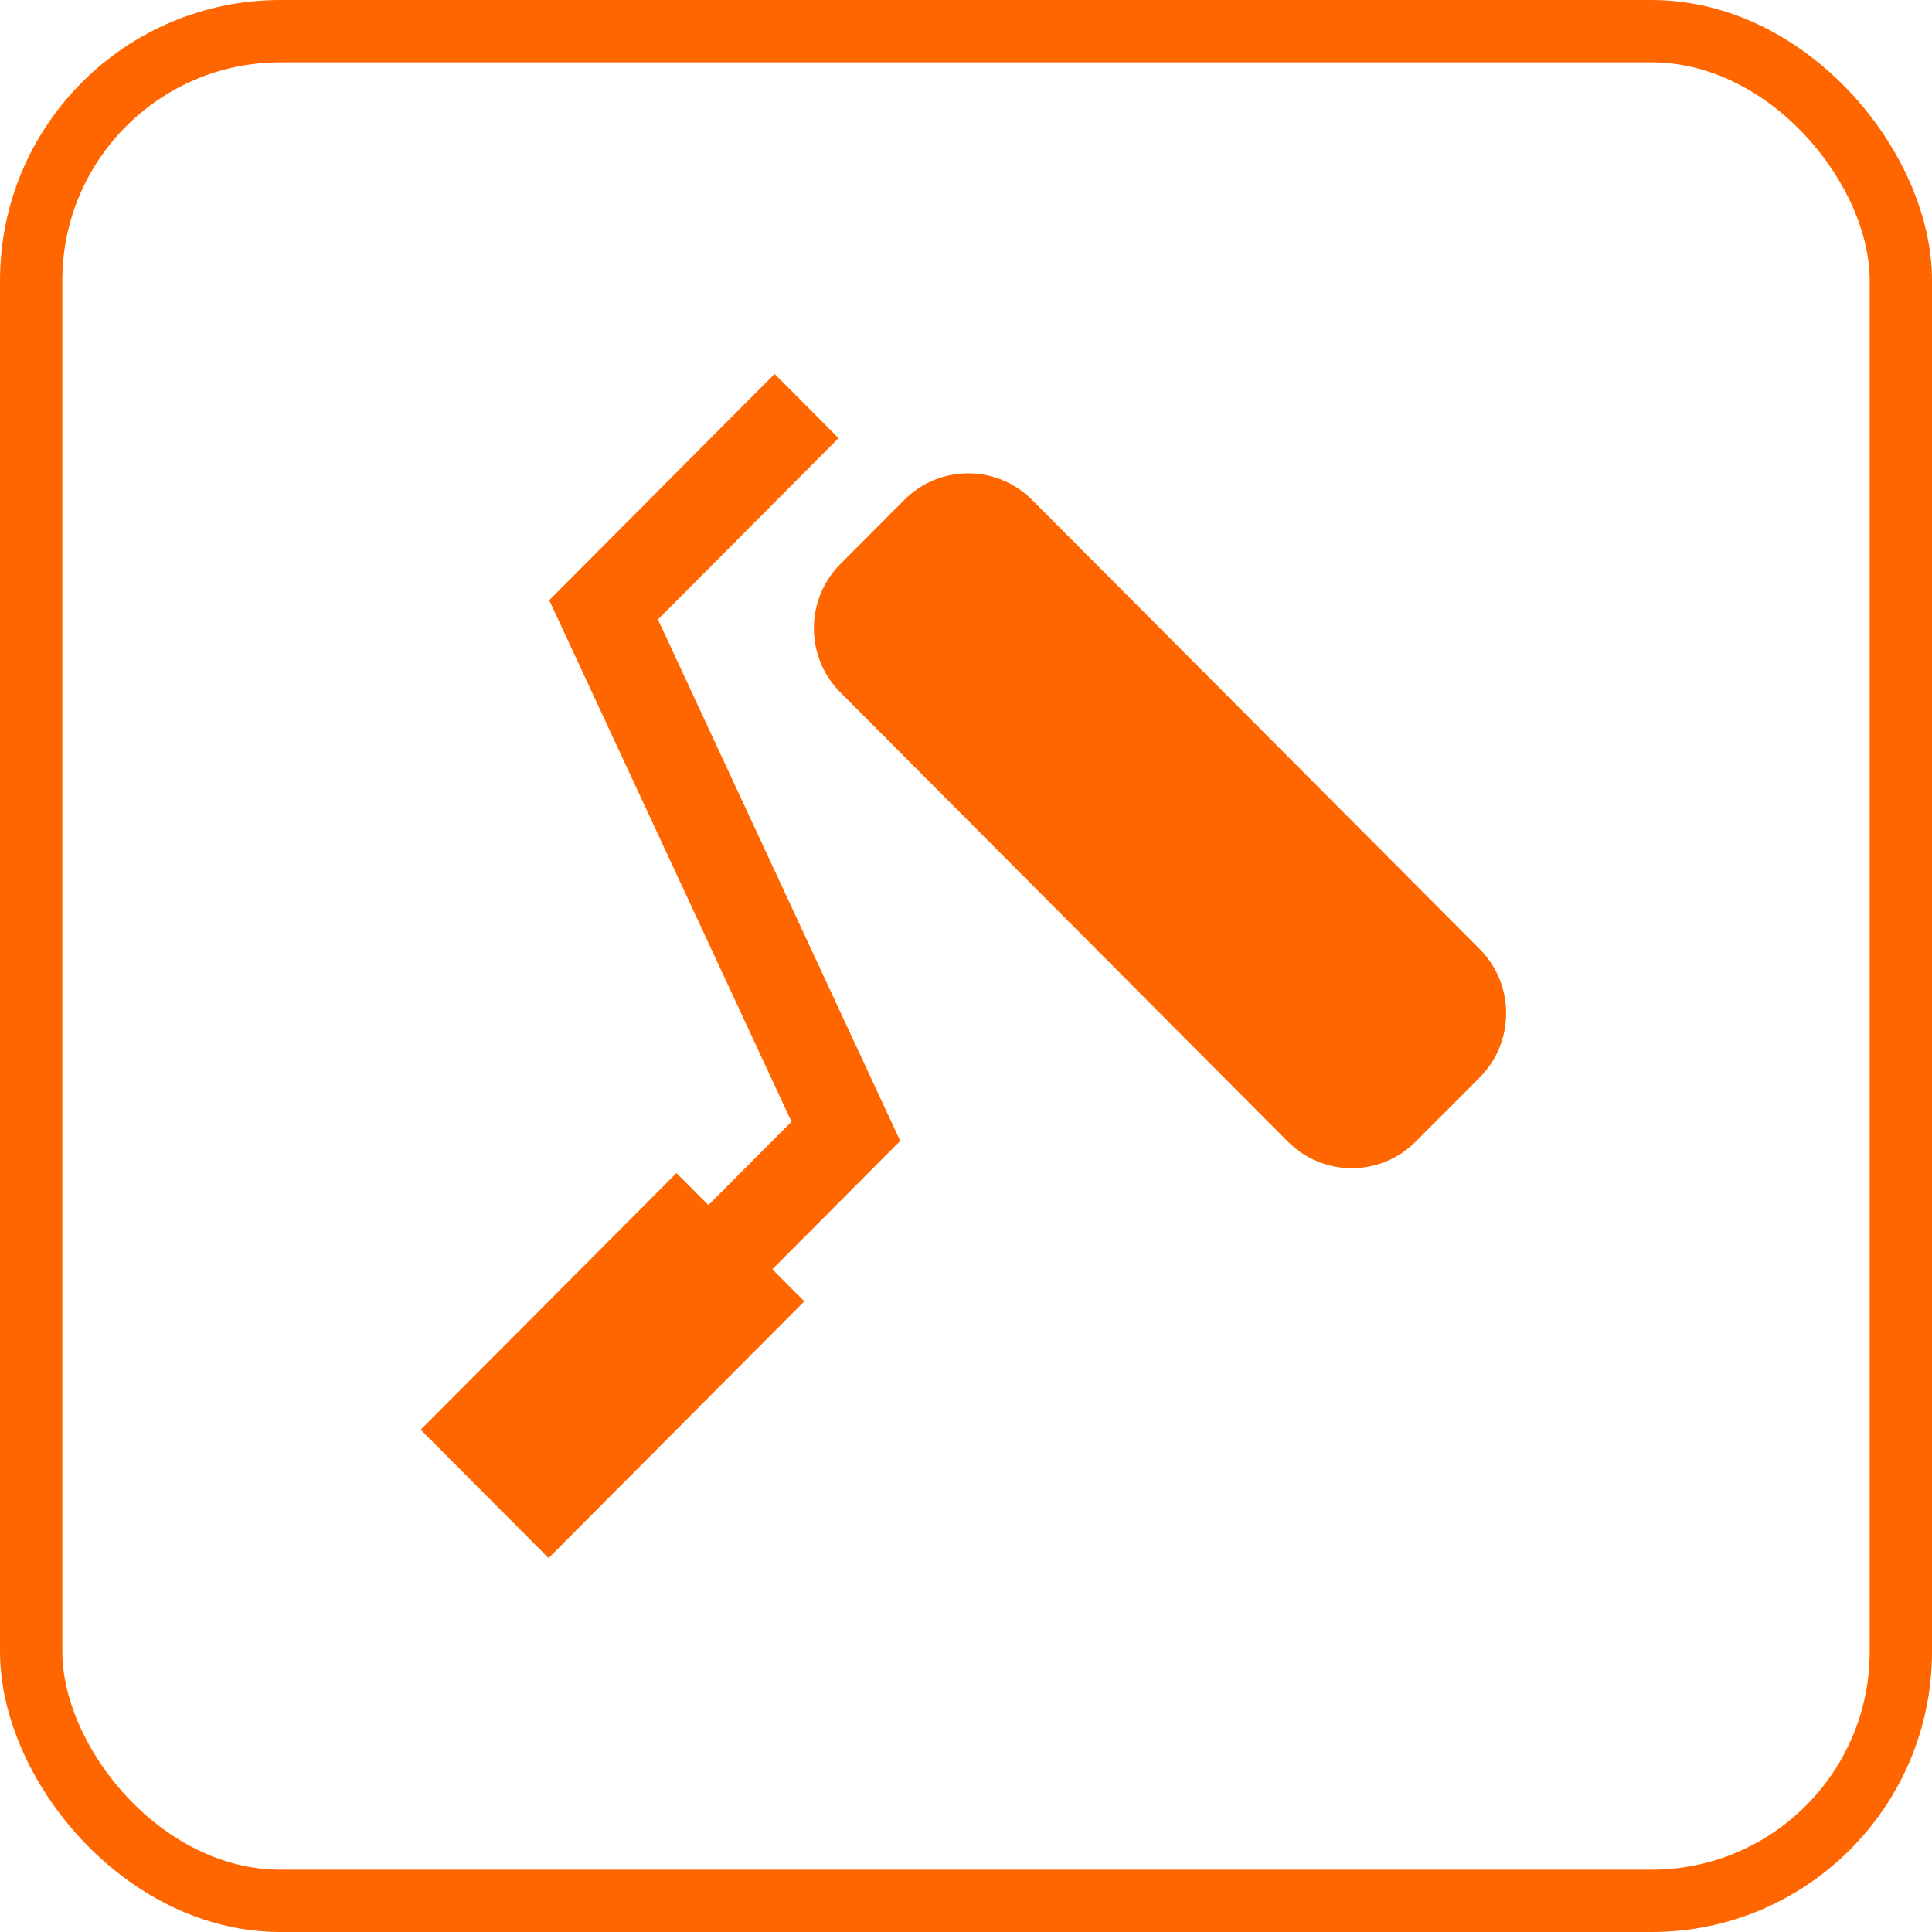
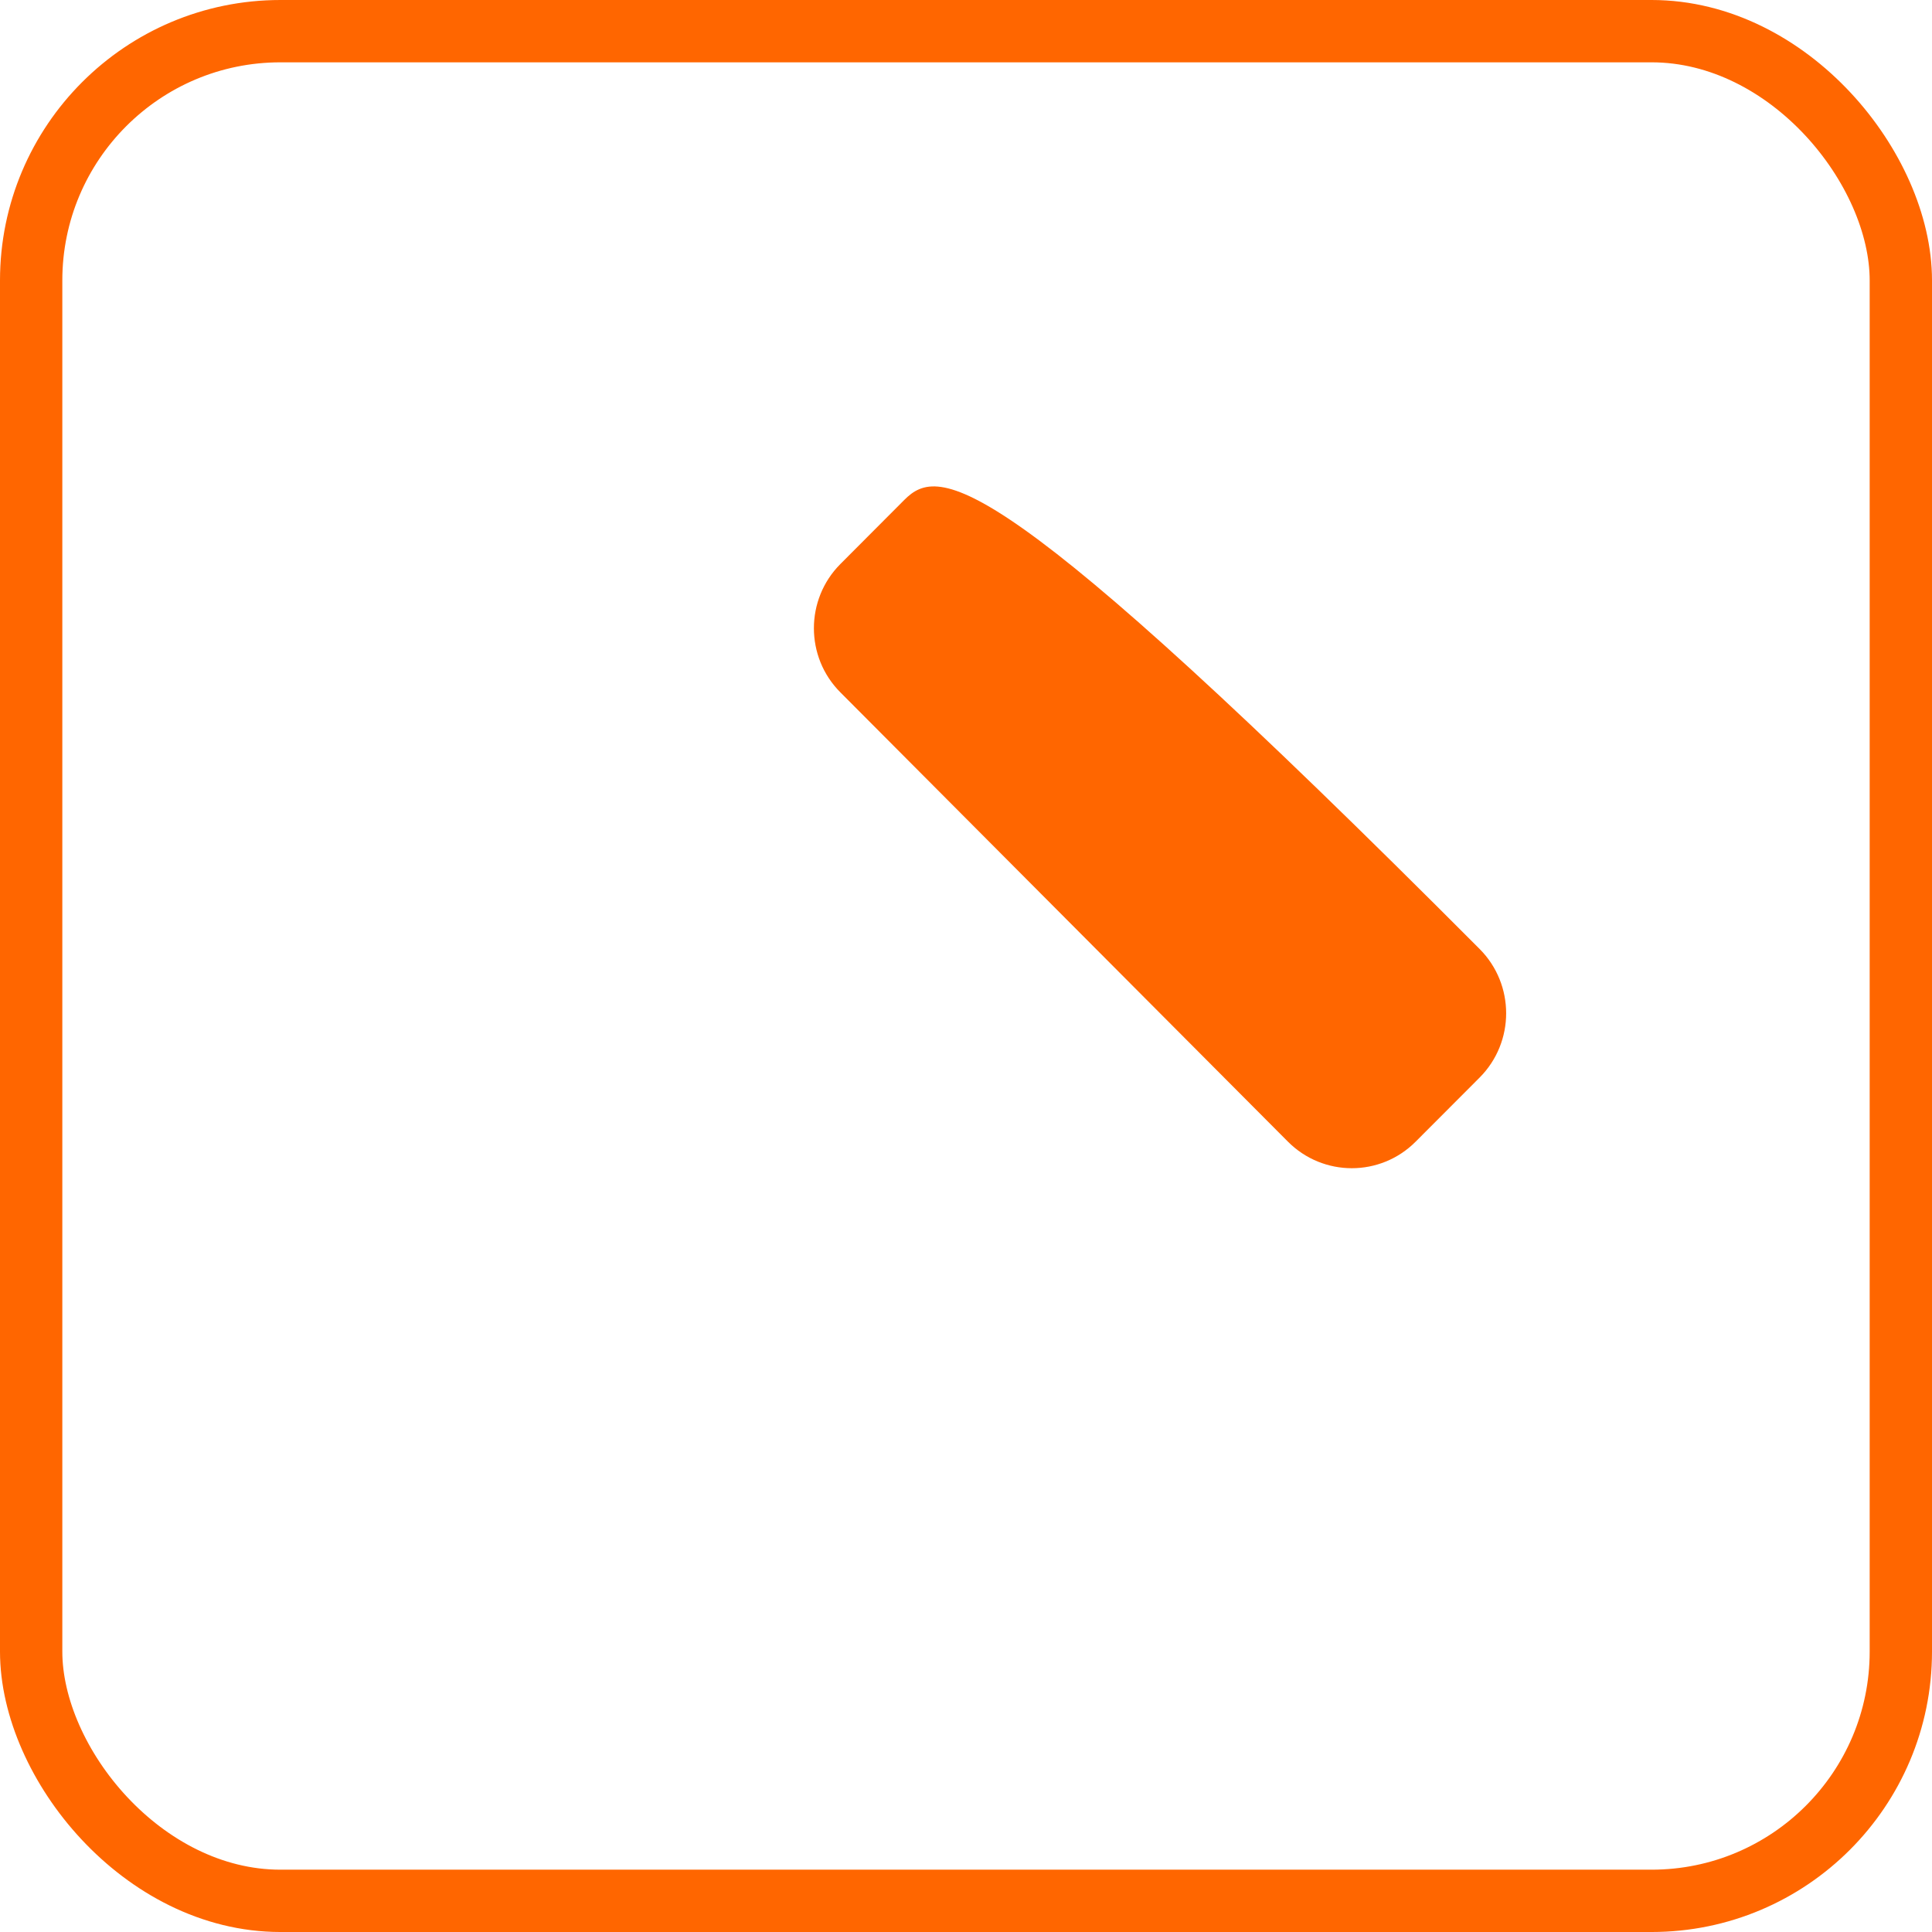
<svg xmlns="http://www.w3.org/2000/svg" width="62" height="62" viewBox="0 0 62 62" fill="none">
  <rect x="1" y="1" width="60" height="60" rx="8" stroke="#FF6600" stroke-width="2" />
-   <path d="M21.114 19.879L26.91 14.06L24.858 12L17.622 19.264L17.638 19.283H17.635L25.4 35.996L22.733 38.672L21.708 37.645L13.5 45.881L17.605 50L25.811 41.762L24.786 40.732L28.889 36.613L21.114 19.879Z" fill="#FF6600" />
-   <path d="M47.485 30.456L33.123 16.042C31.989 14.905 30.152 14.905 29.021 16.042L26.968 18.101C25.836 19.238 25.836 21.084 26.968 22.218L41.329 36.635C42.463 37.774 44.3 37.774 45.432 36.635L47.485 34.578C48.617 33.439 48.617 31.595 47.485 30.456Z" fill="#FF6600" />
+   <path d="M47.485 30.456C31.989 14.905 30.152 14.905 29.021 16.042L26.968 18.101C25.836 19.238 25.836 21.084 26.968 22.218L41.329 36.635C42.463 37.774 44.3 37.774 45.432 36.635L47.485 34.578C48.617 33.439 48.617 31.595 47.485 30.456Z" fill="#FF6600" />
</svg>